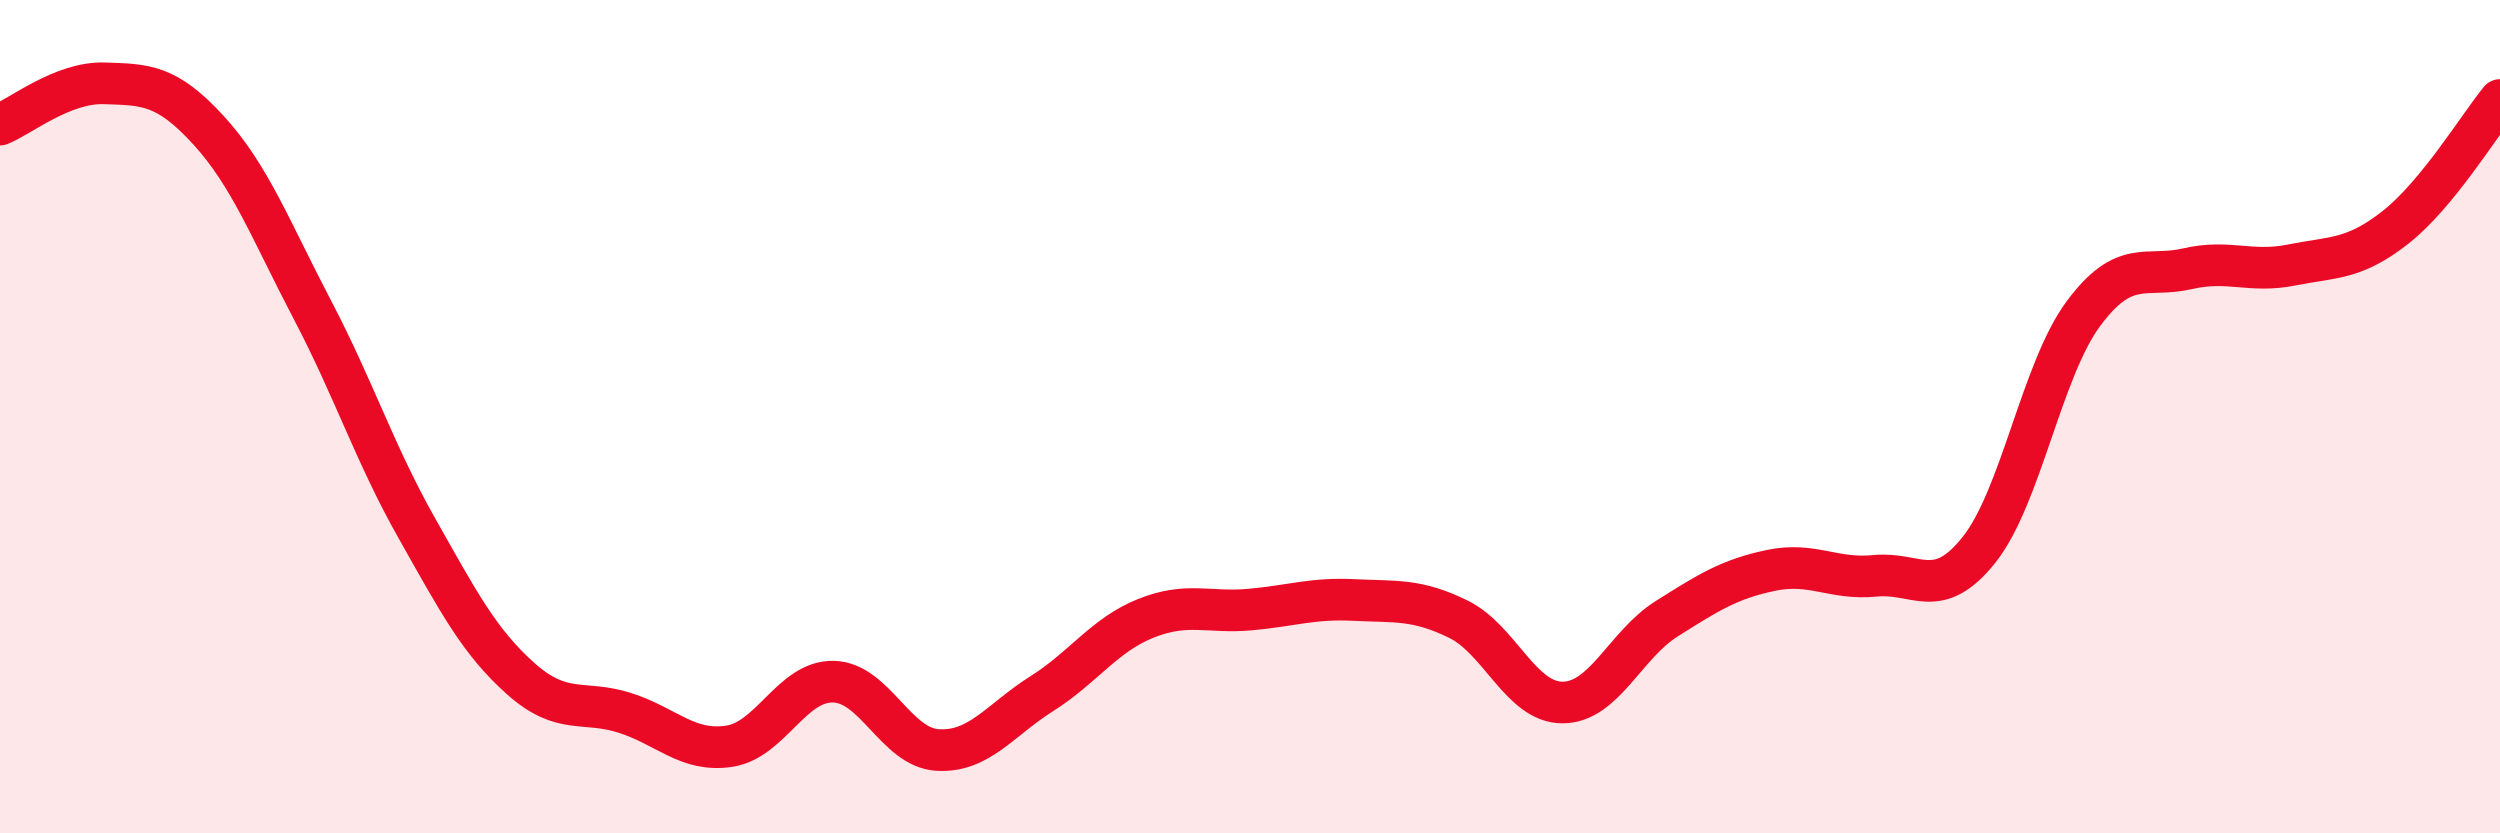
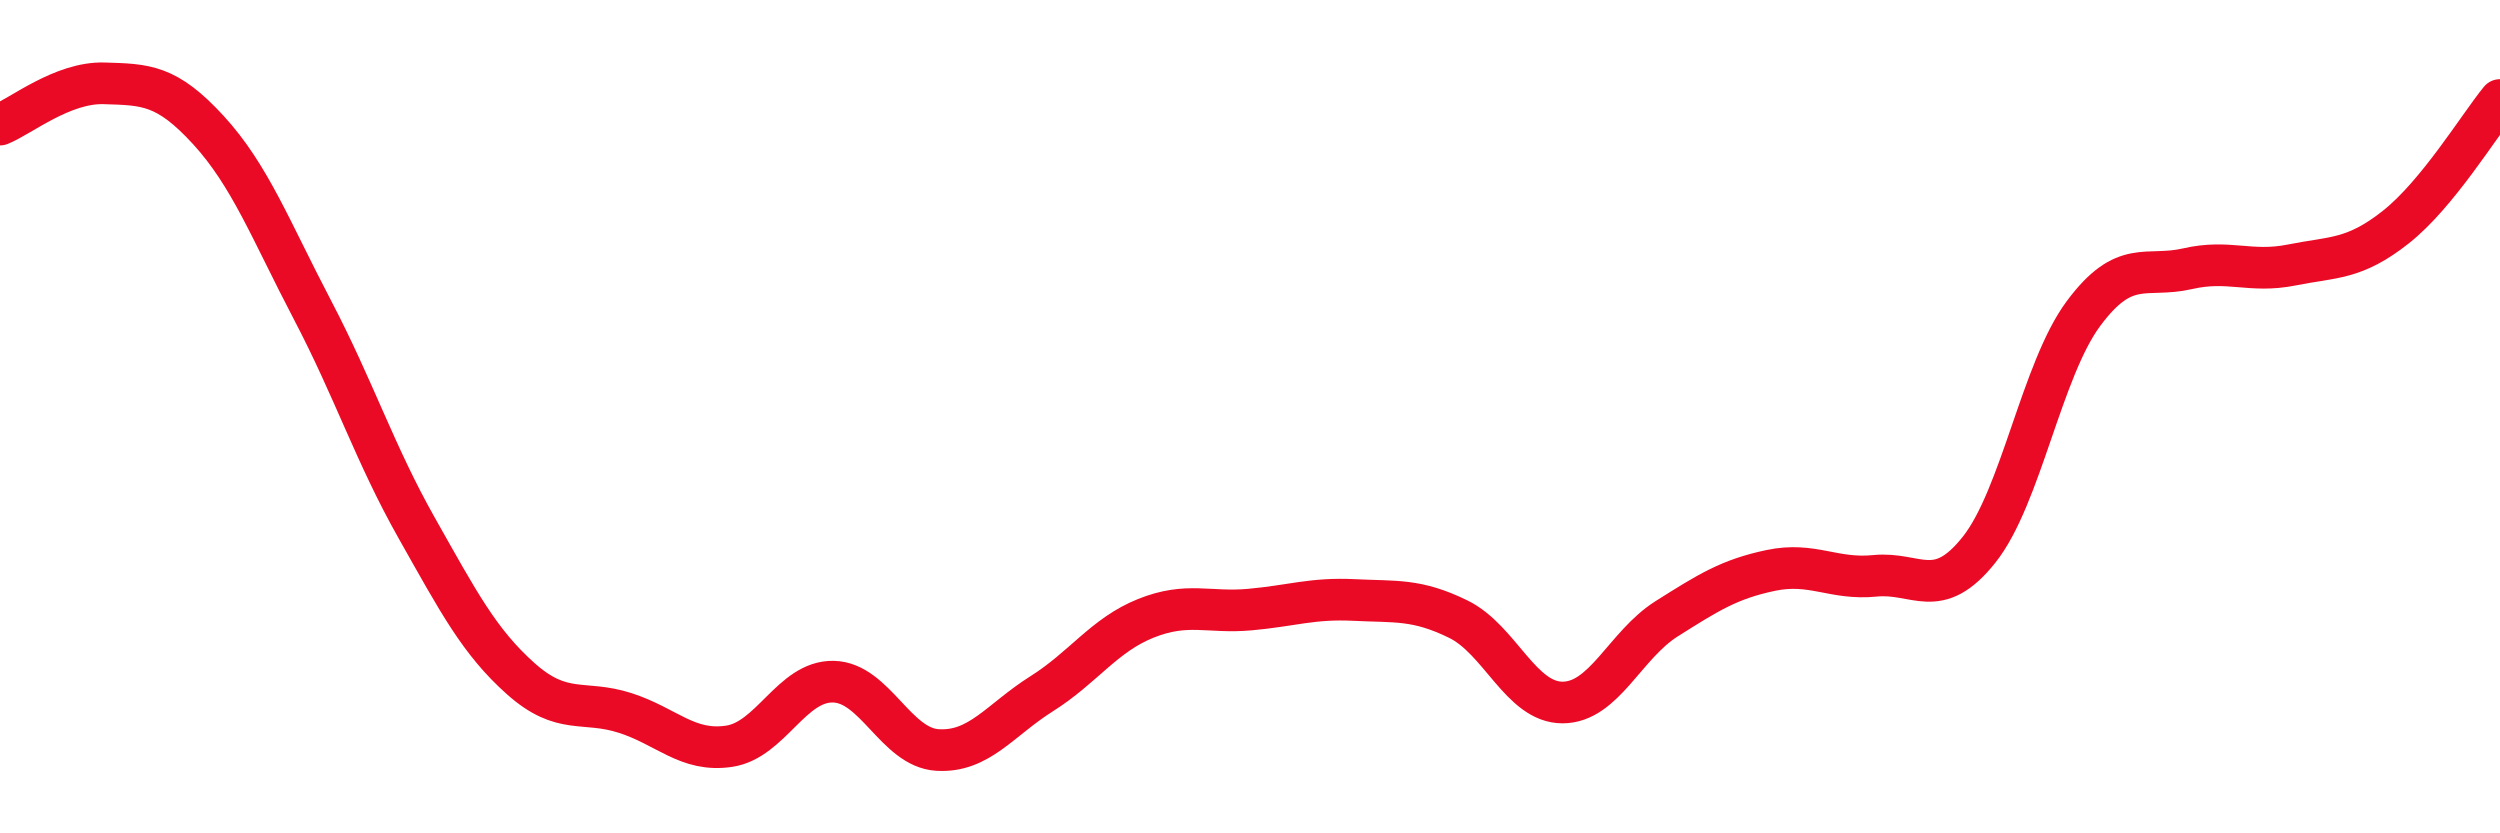
<svg xmlns="http://www.w3.org/2000/svg" width="60" height="20" viewBox="0 0 60 20">
-   <path d="M 0,2.99 C 0.5,2.79 1.5,1.97 2.5,2 C 3.5,2.03 4,2.03 5,3.12 C 6,4.21 6.5,5.53 7.5,7.44 C 8.5,9.35 9,10.9 10,12.67 C 11,14.44 11.5,15.4 12.5,16.29 C 13.5,17.18 14,16.79 15,17.11 C 16,17.43 16.5,18.06 17.5,17.91 C 18.5,17.76 19,16.34 20,16.36 C 21,16.38 21.5,17.94 22.5,18 C 23.5,18.06 24,17.28 25,16.65 C 26,16.02 26.5,15.24 27.5,14.84 C 28.5,14.44 29,14.72 30,14.63 C 31,14.54 31.5,14.35 32.5,14.4 C 33.5,14.45 34,14.37 35,14.86 C 36,15.35 36.5,16.86 37.5,16.86 C 38.5,16.86 39,15.48 40,14.85 C 41,14.22 41.5,13.9 42.5,13.69 C 43.5,13.48 44,13.92 45,13.82 C 46,13.72 46.5,14.45 47.5,13.19 C 48.5,11.93 49,8.88 50,7.53 C 51,6.18 51.5,6.68 52.5,6.45 C 53.5,6.22 54,6.56 55,6.36 C 56,6.16 56.5,6.24 57.5,5.45 C 58.5,4.66 59.5,3.01 60,2.4L60 20L0 20Z" fill="#EB0A25" opacity="0.1" stroke-linecap="round" stroke-linejoin="round" />
  <path d="M 0,2.99 C 0.5,2.79 1.5,1.97 2.5,2 C 3.5,2.03 4,2.03 5,3.12 C 6,4.21 6.5,5.53 7.5,7.44 C 8.5,9.35 9,10.9 10,12.67 C 11,14.44 11.5,15.4 12.5,16.29 C 13.5,17.18 14,16.79 15,17.11 C 16,17.43 16.5,18.06 17.5,17.91 C 18.5,17.76 19,16.34 20,16.36 C 21,16.38 21.5,17.94 22.5,18 C 23.5,18.06 24,17.28 25,16.65 C 26,16.02 26.5,15.24 27.5,14.84 C 28.5,14.44 29,14.72 30,14.63 C 31,14.54 31.5,14.35 32.5,14.4 C 33.5,14.45 34,14.37 35,14.86 C 36,15.35 36.5,16.86 37.5,16.86 C 38.5,16.86 39,15.48 40,14.85 C 41,14.22 41.5,13.9 42.5,13.69 C 43.5,13.48 44,13.92 45,13.82 C 46,13.72 46.5,14.45 47.5,13.19 C 48.5,11.93 49,8.88 50,7.53 C 51,6.18 51.5,6.68 52.5,6.45 C 53.5,6.22 54,6.56 55,6.36 C 56,6.16 56.5,6.24 57.5,5.45 C 58.5,4.66 59.5,3.01 60,2.4" stroke="#EB0A25" stroke-width="1" fill="none" stroke-linecap="round" stroke-linejoin="round" />
</svg>